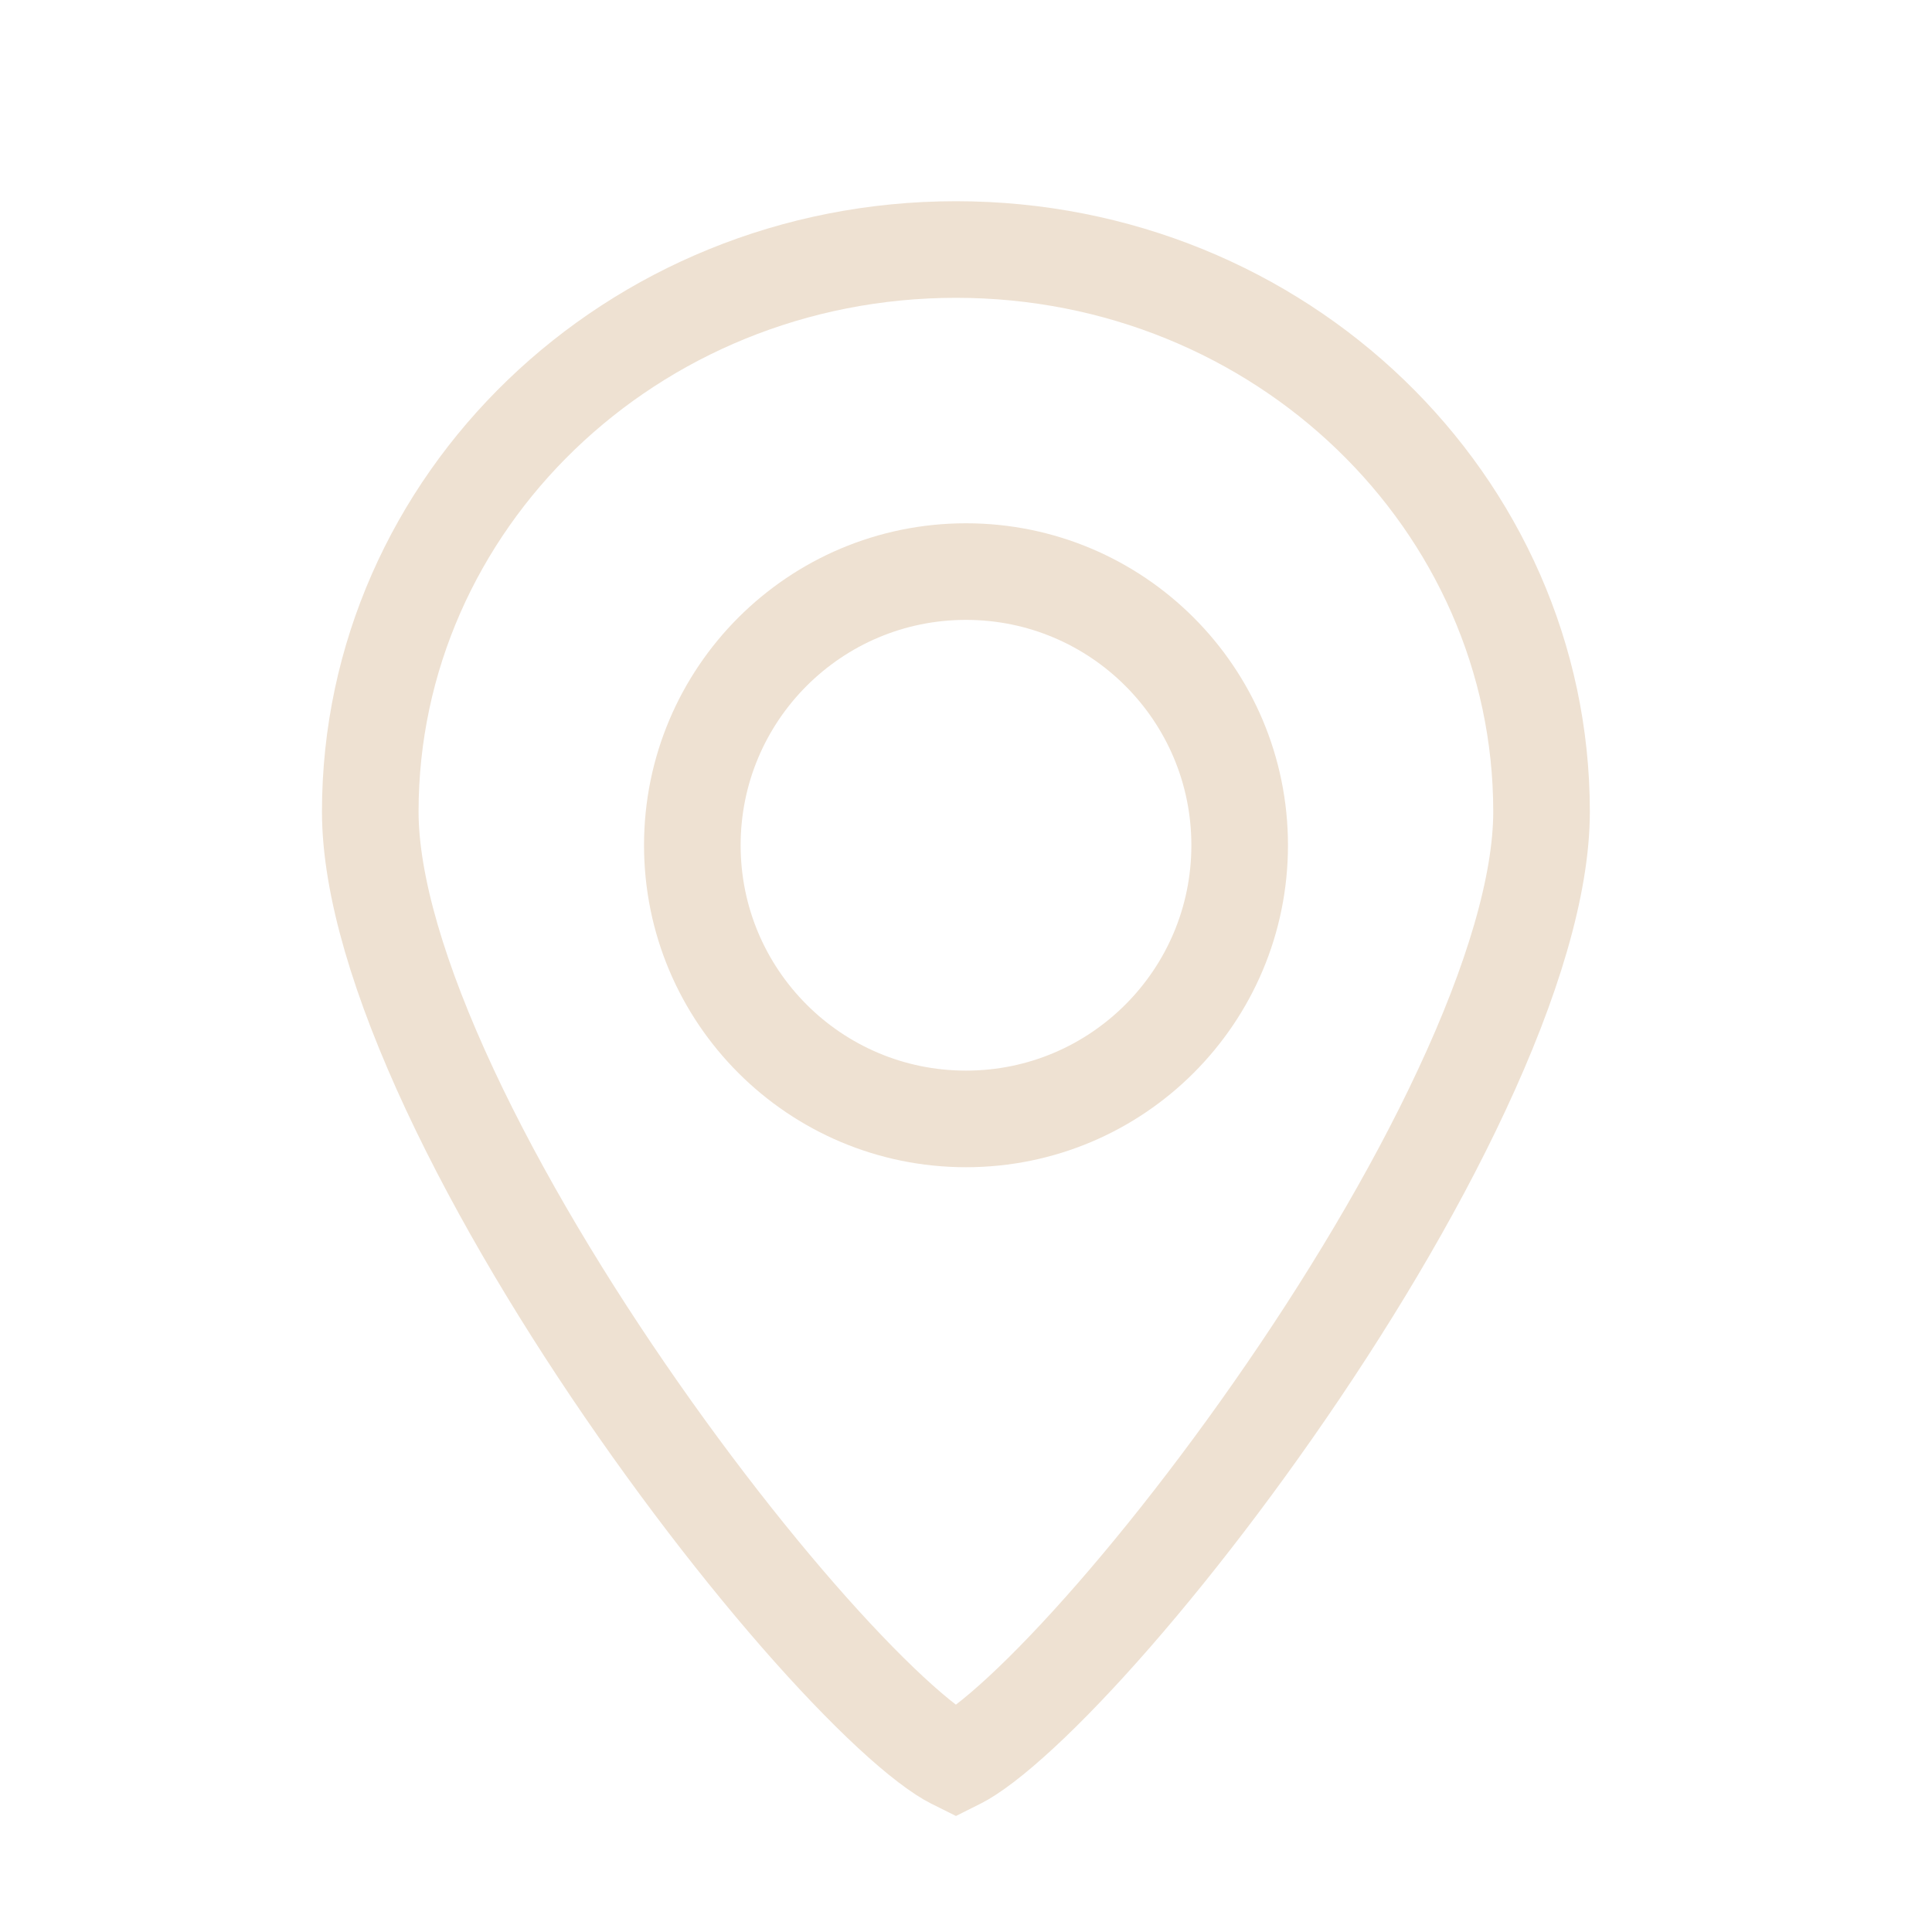
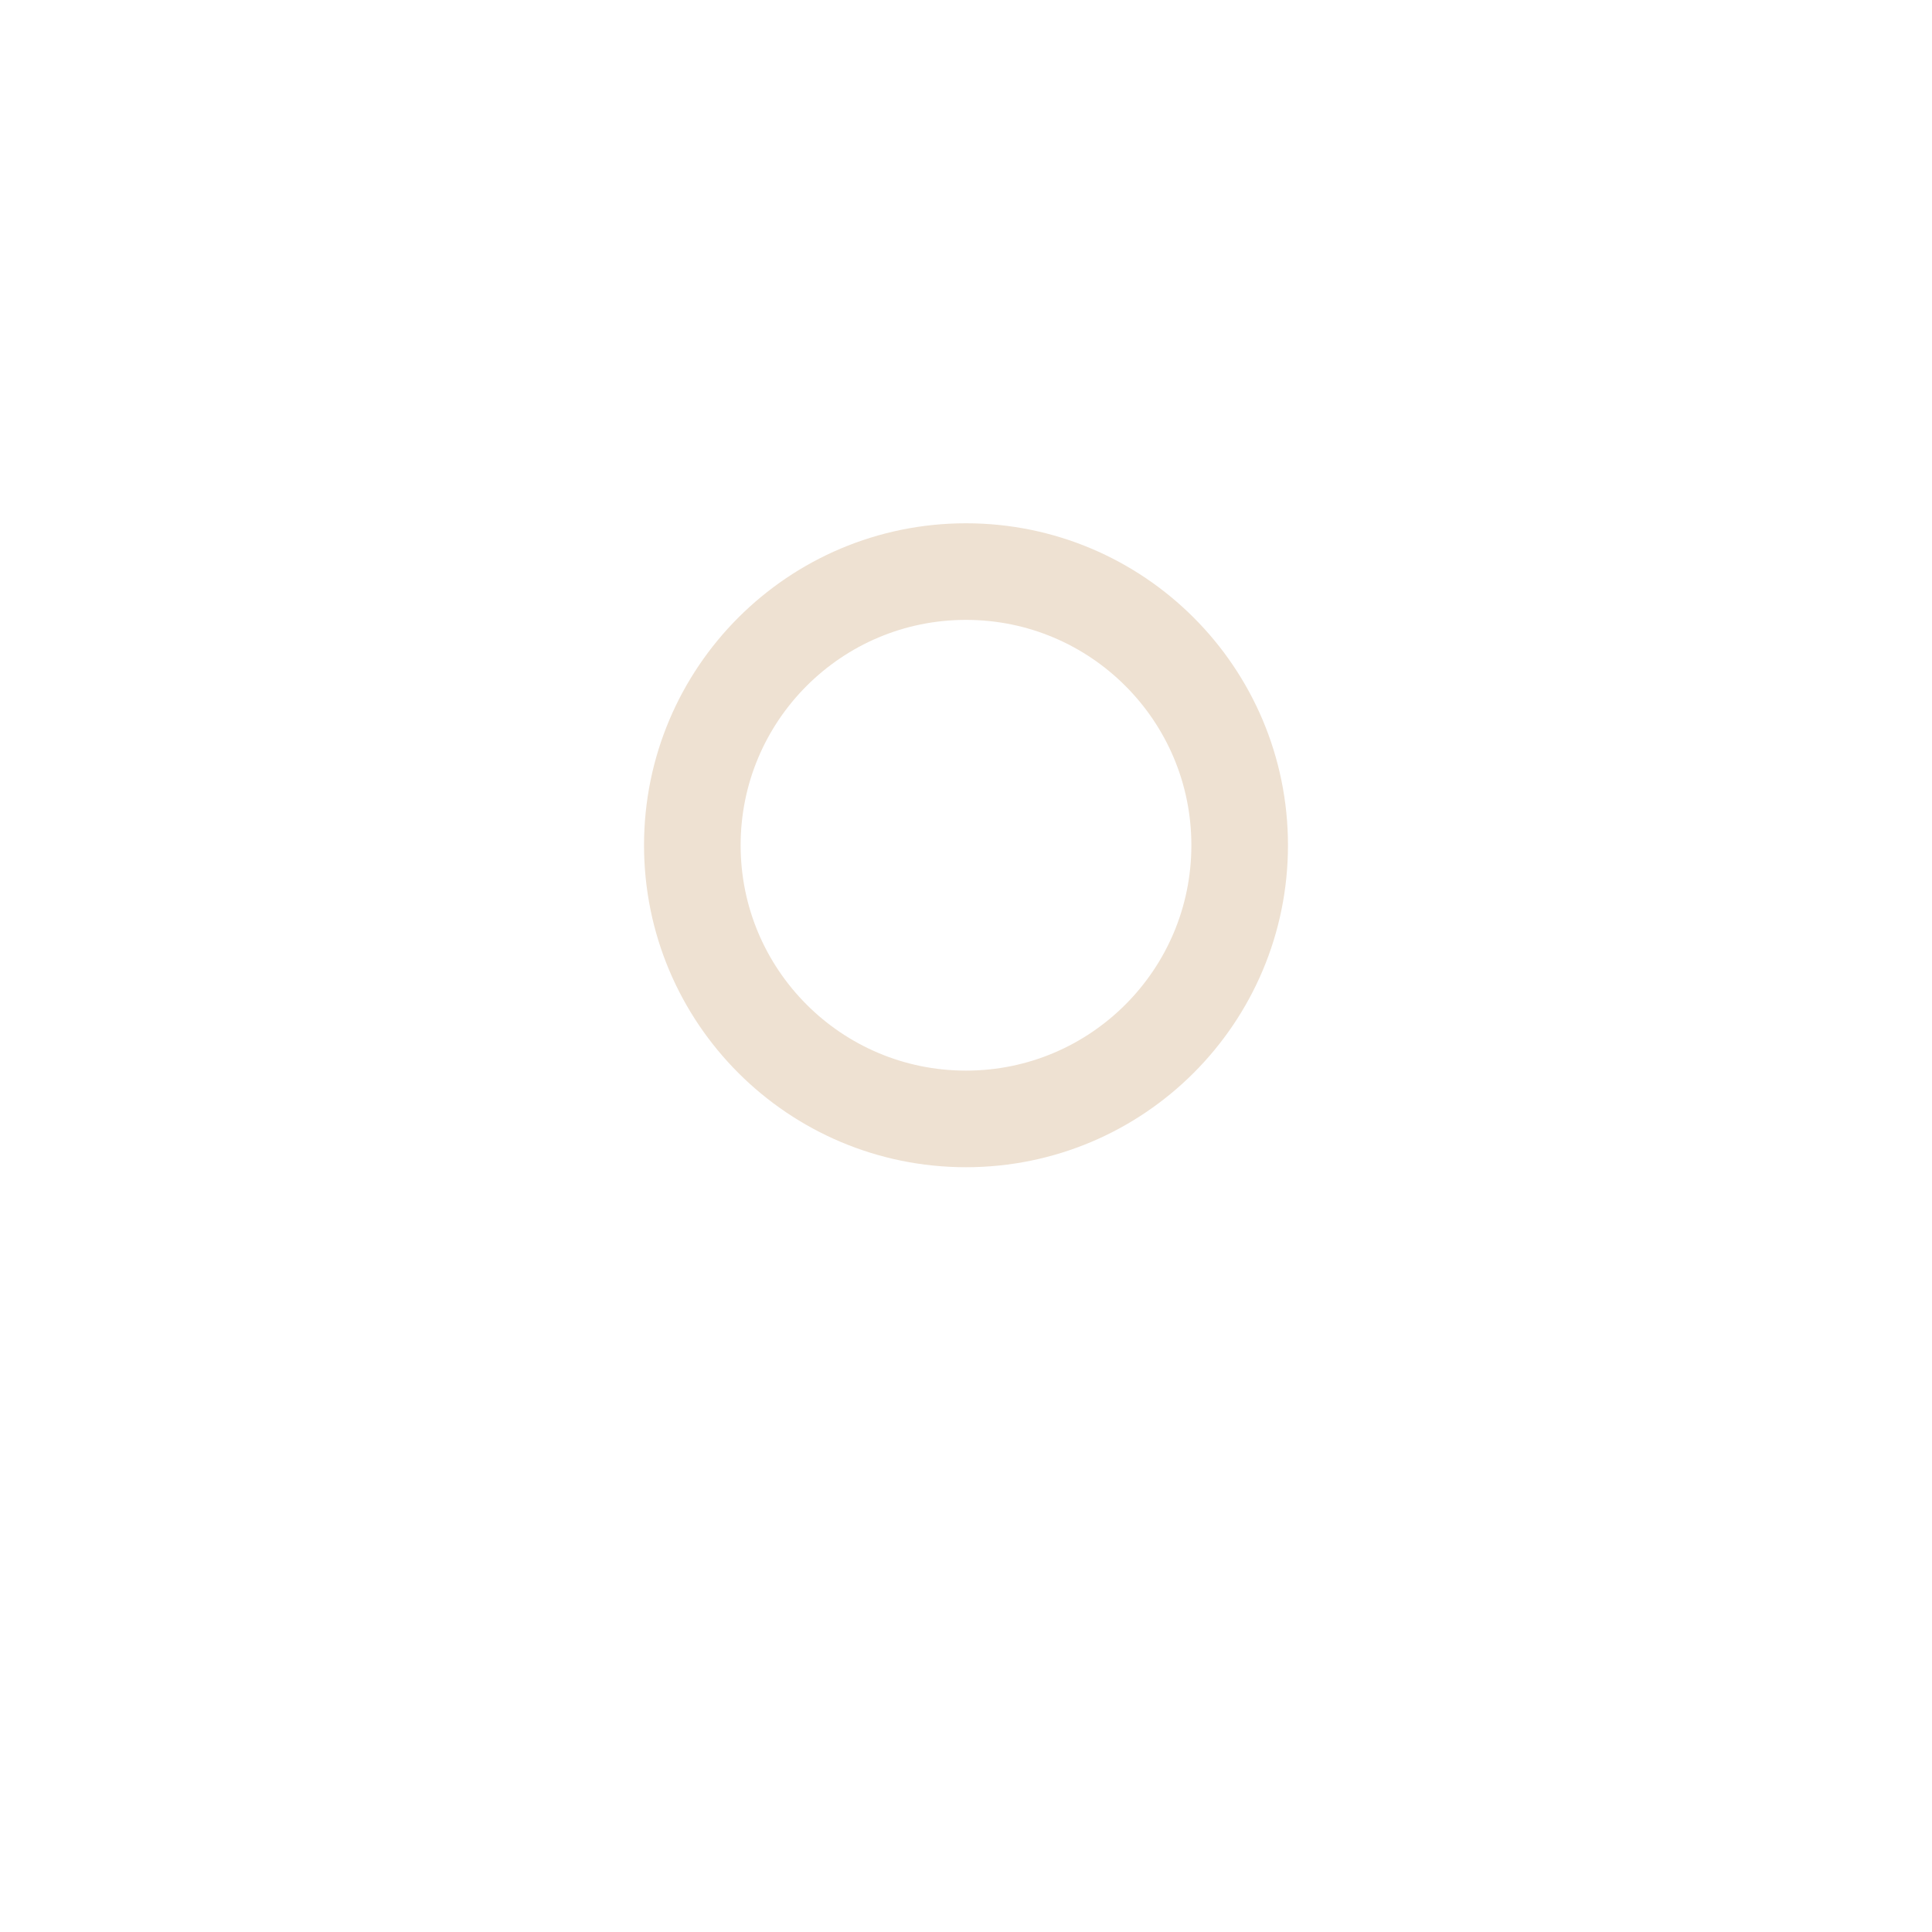
<svg xmlns="http://www.w3.org/2000/svg" width="20" height="20" viewBox="0 0 20 20" fill="none">
-   <path d="M15.958 8.402C15.958 9.164 15.654 10.167 15.134 11.28C14.621 12.381 13.92 13.54 13.18 14.598C12.44 15.657 11.67 16.603 11.024 17.278C10.7 17.617 10.416 17.878 10.19 18.051C10.077 18.137 9.988 18.194 9.924 18.226C9.913 18.232 9.904 18.236 9.896 18.24C9.888 18.236 9.878 18.232 9.867 18.226C9.803 18.194 9.714 18.137 9.601 18.051C9.375 17.878 9.092 17.617 8.768 17.278C8.122 16.603 7.352 15.657 6.612 14.598C5.872 13.54 5.171 12.381 4.657 11.28C4.137 10.167 3.833 9.164 3.833 8.402C3.833 5.206 6.53 2.583 9.896 2.583C13.262 2.583 15.958 5.206 15.958 8.402Z" stroke="#EEE1D2" />
  <circle cx="10" cy="8.75" r="2.833" stroke="#EEE1D2" />
</svg>